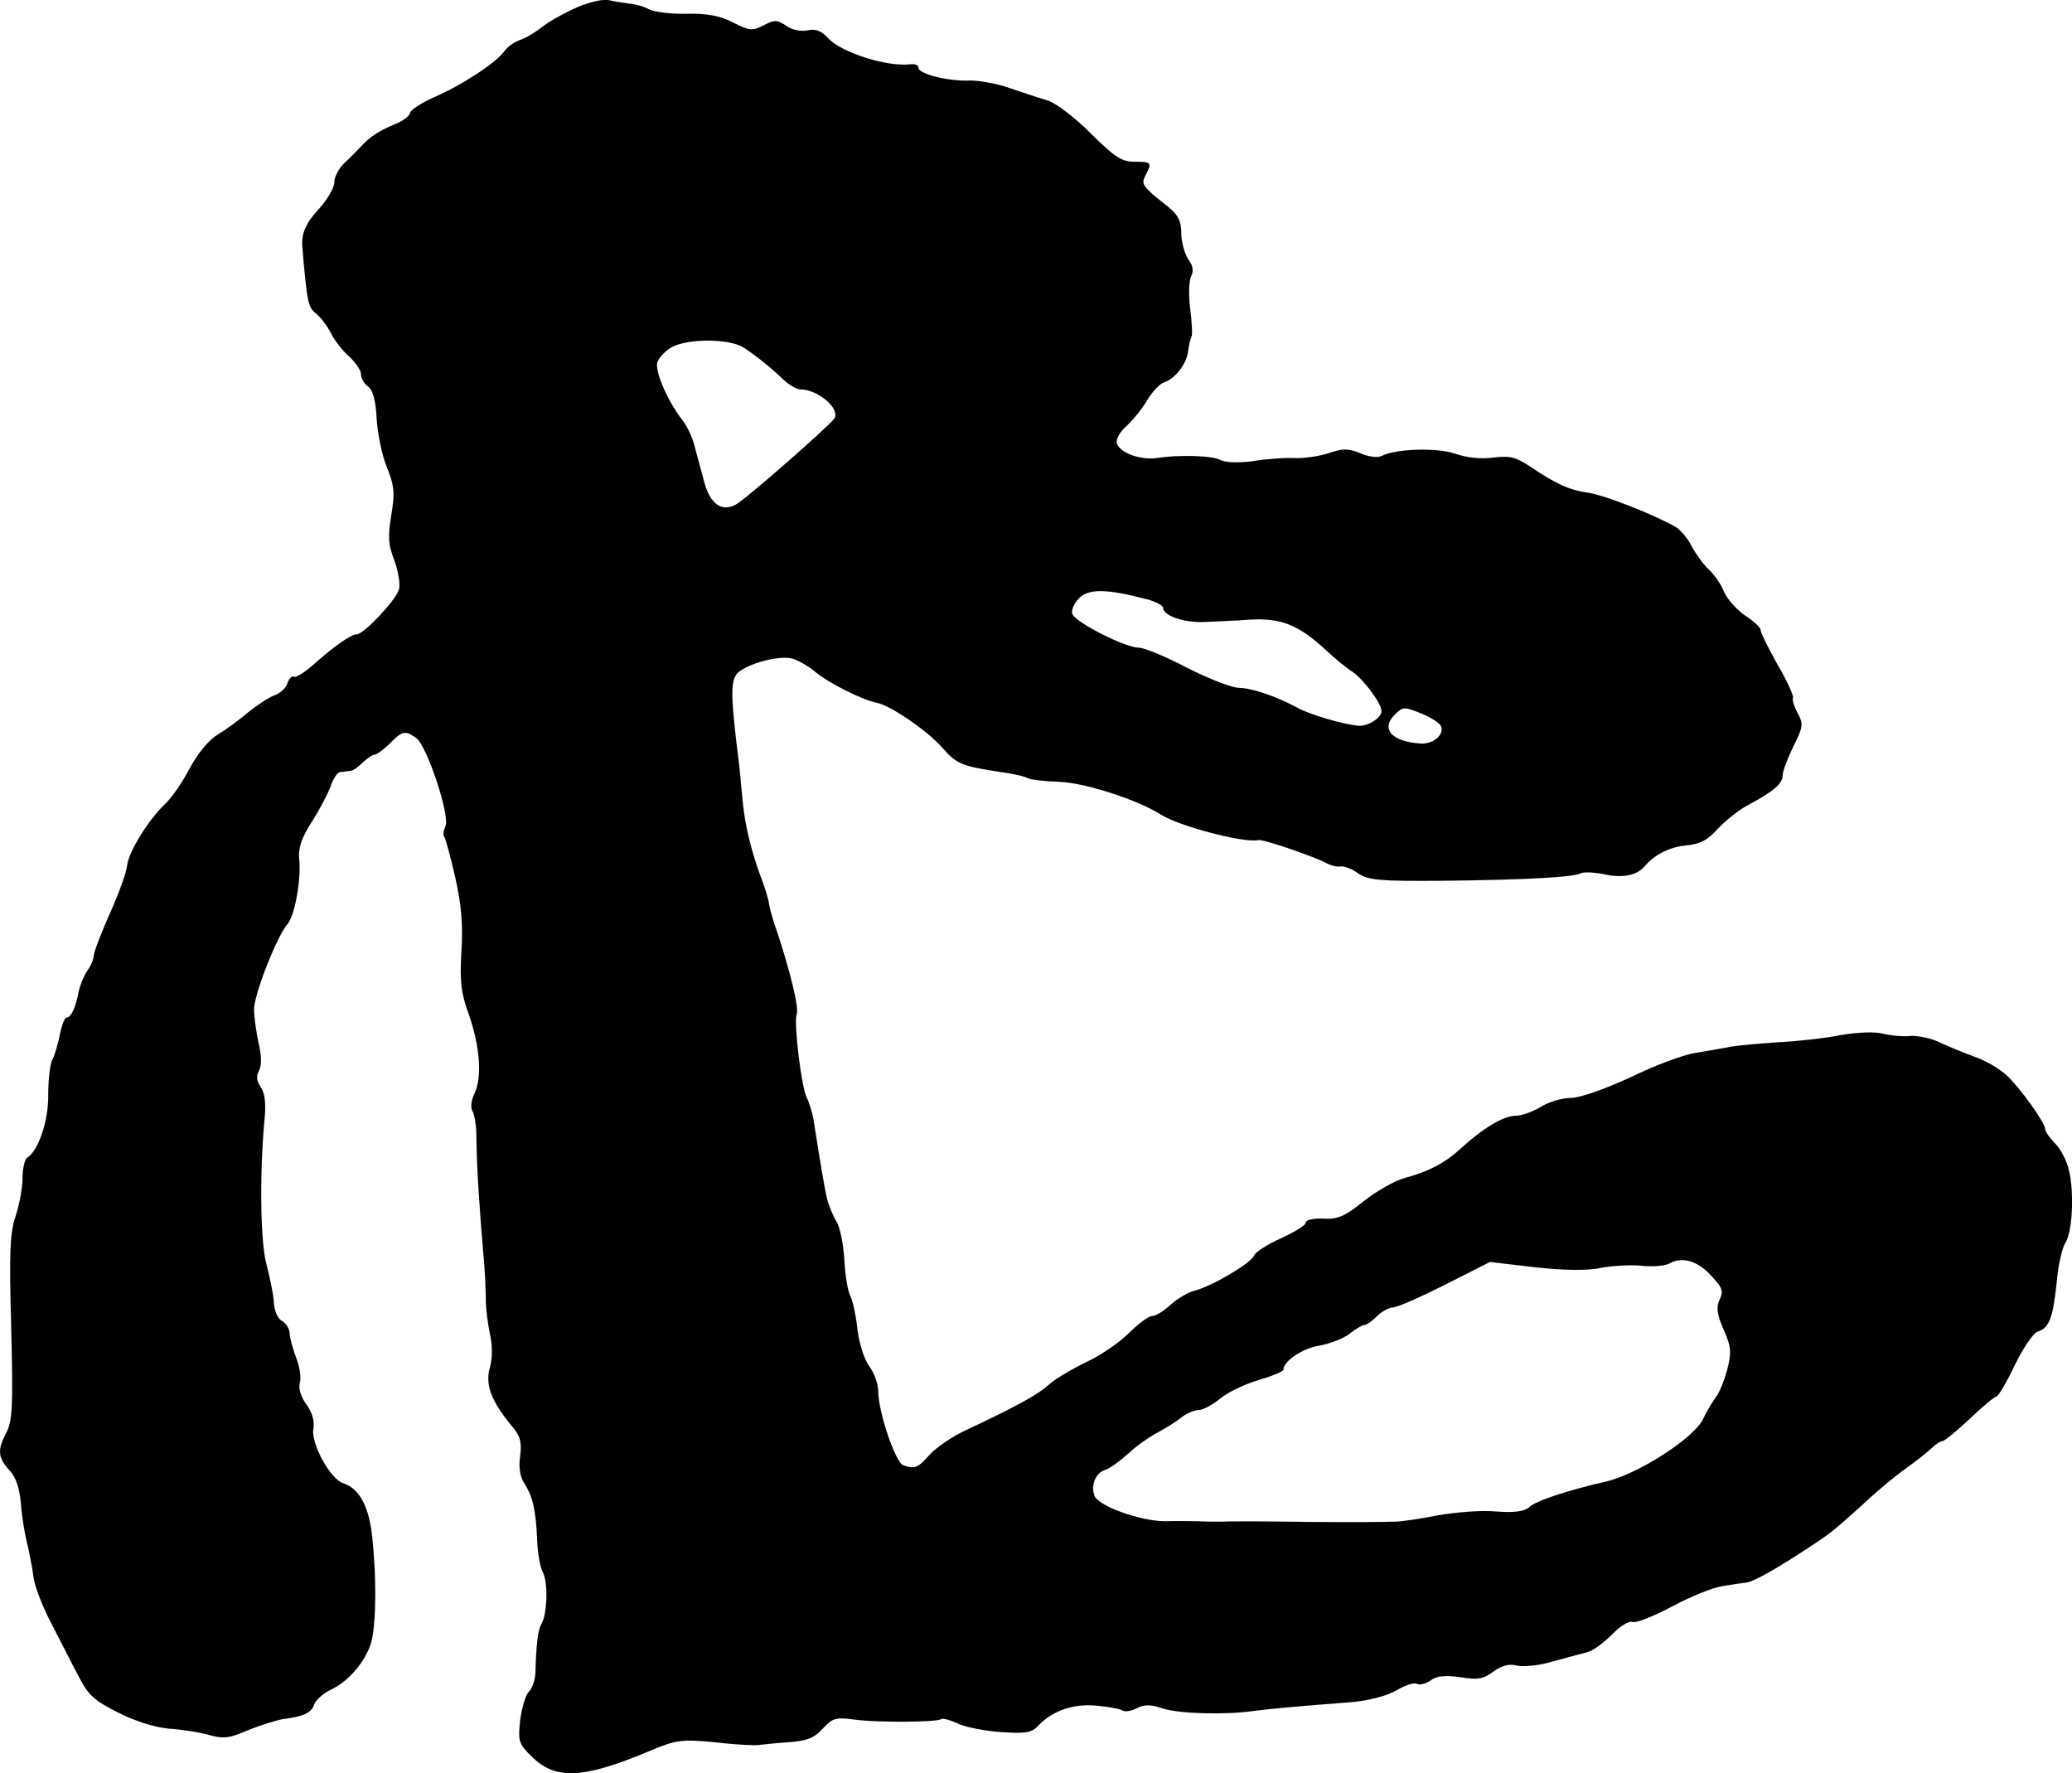
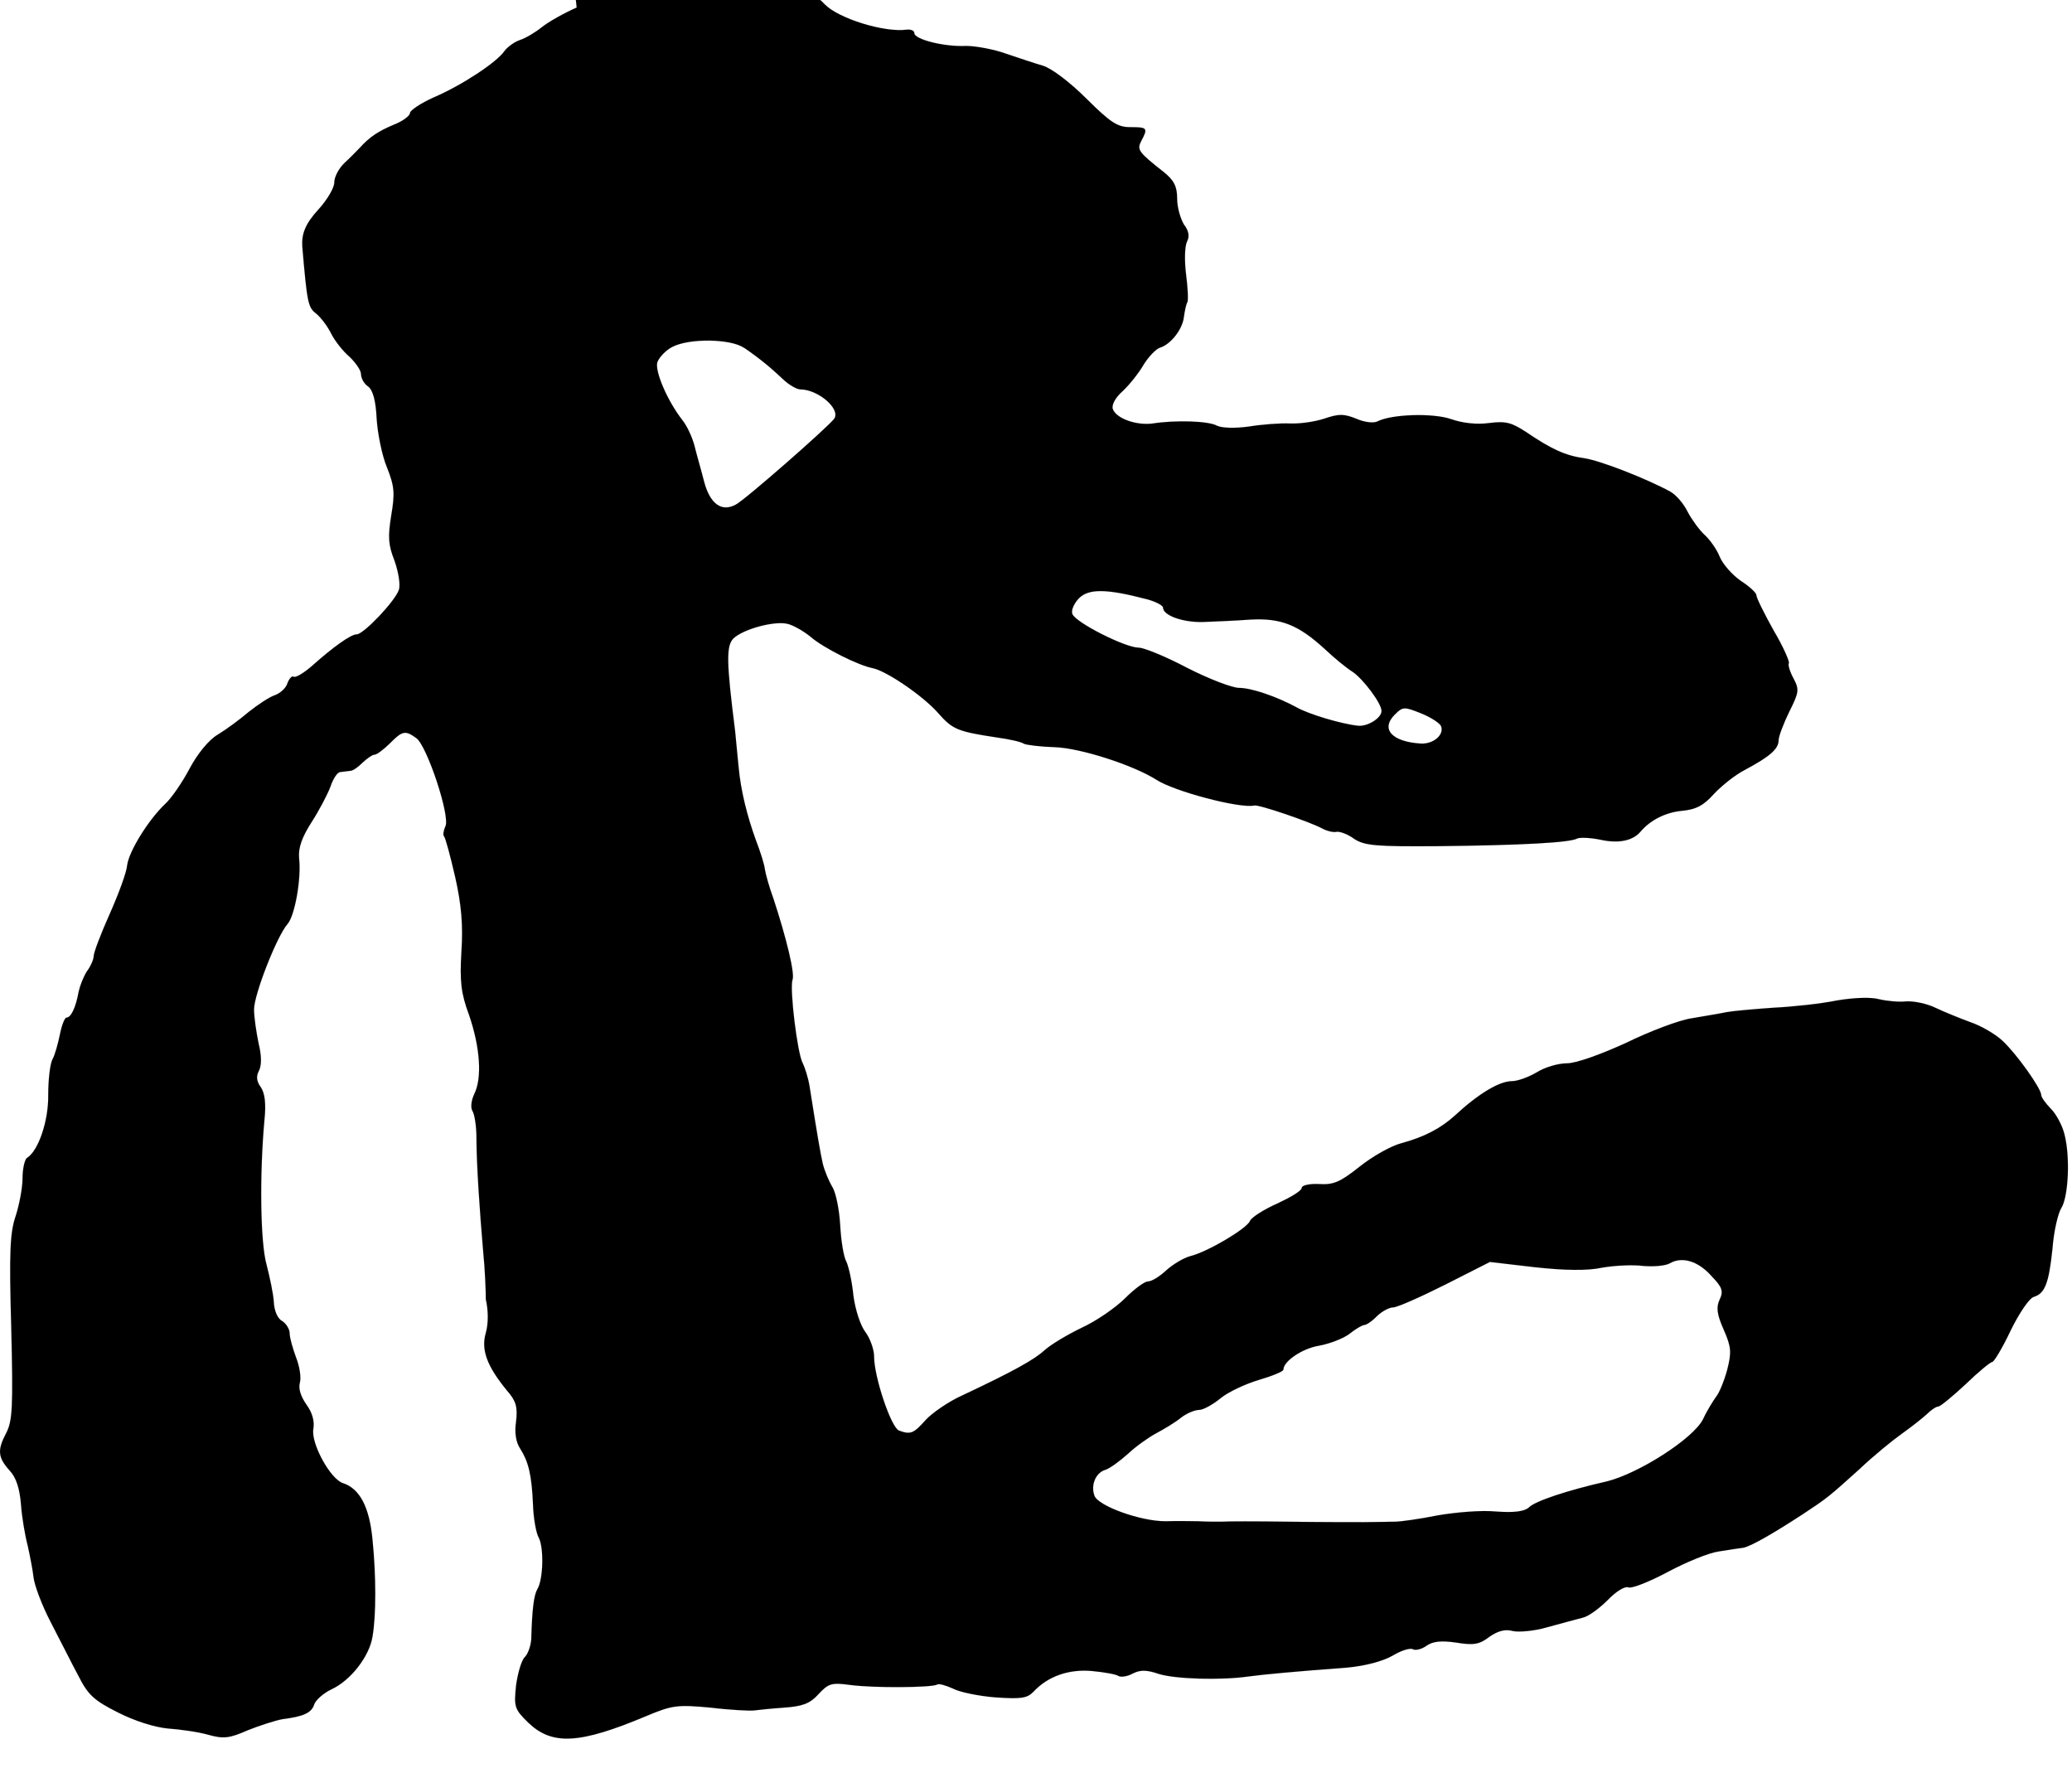
<svg xmlns="http://www.w3.org/2000/svg" version="1.1" width="13.124mm" height="11.23mm" viewBox="0 0 37.202 31.832">
  <defs>
    <style type="text/css">
      .c {
        stroke: #000;
        stroke-miterlimit: 10;
        stroke-width: .001px;
      }
    </style>
  </defs>
-   <path class="c" d="M10.354,.135c-.215,.094-.504,.254-.625,.352-.117,.094-.293,.199-.391,.23-.094,.031-.223,.121-.281,.199-.133,.199-.766,.617-1.27,.832-.234,.105-.426,.234-.426,.281s-.125,.145-.285,.207c-.289,.121-.441,.223-.617,.418-.055,.055-.176,.184-.273,.27-.102,.098-.184,.25-.184,.352,0,.098-.129,.312-.281,.48-.238,.258-.309,.441-.293,.672,.086,1,.102,1.09,.246,1.199,.082,.066,.207,.227,.273,.363,.062,.125,.215,.32,.328,.414,.109,.105,.207,.242,.207,.312s.055,.176,.129,.223c.086,.066,.137,.258,.152,.578,.016,.254,.094,.656,.184,.871,.137,.344,.145,.465,.078,.863-.062,.387-.055,.527,.059,.816,.07,.199,.109,.434,.078,.52-.062,.199-.633,.801-.758,.801-.105,0-.418,.223-.816,.578-.137,.117-.273,.199-.312,.184-.031-.027-.082,.031-.113,.109-.023,.09-.129,.184-.223,.219-.098,.031-.305,.168-.473,.301-.16,.137-.41,.32-.559,.41-.16,.094-.363,.344-.504,.609-.129,.246-.328,.535-.441,.637-.297,.281-.648,.848-.68,1.098-.008,.121-.152,.512-.312,.871s-.289,.695-.289,.762c0,.055-.055,.184-.121,.27-.062,.098-.125,.258-.148,.363-.051,.285-.137,.469-.219,.469-.031,0-.086,.137-.117,.297-.035,.168-.09,.375-.137,.457-.043,.086-.074,.375-.074,.633,.008,.461-.176,1.008-.383,1.133-.039,.027-.078,.195-.078,.363,0,.176-.059,.477-.121,.672-.105,.301-.121,.656-.082,2.008,.035,1.445,.023,1.68-.094,1.902-.16,.305-.145,.434,.07,.672,.113,.121,.176,.32,.199,.602,.016,.23,.074,.566,.121,.742,.039,.176,.09,.434,.105,.57,.016,.141,.152,.504,.305,.797,.16,.305,.375,.738,.496,.961,.176,.352,.285,.449,.711,.664,.297,.152,.656,.266,.895,.289,.227,.016,.551,.062,.73,.113,.277,.078,.383,.062,.711-.082,.215-.086,.496-.176,.625-.199,.375-.047,.52-.113,.566-.266,.023-.07,.16-.199,.312-.27,.344-.16,.68-.594,.734-.945,.066-.375,.066-1.09,0-1.742-.055-.586-.23-.914-.527-1.012-.23-.07-.582-.719-.535-.973,.023-.137-.016-.289-.121-.434-.102-.145-.152-.289-.121-.398,.027-.098-.008-.305-.07-.457-.055-.152-.113-.344-.113-.426,0-.078-.062-.176-.133-.223-.082-.039-.145-.184-.152-.344-.008-.145-.074-.449-.129-.664-.113-.391-.129-1.617-.039-2.602,.031-.293,.008-.48-.066-.59-.078-.105-.086-.199-.031-.297,.047-.098,.047-.266-.008-.488-.039-.191-.082-.465-.082-.609,0-.27,.41-1.316,.602-1.535,.129-.145,.25-.809,.207-1.184-.016-.184,.051-.375,.227-.648,.133-.207,.285-.496,.336-.633,.047-.141,.125-.262,.176-.262,.055-.008,.137-.016,.184-.023,.047,0,.145-.074,.223-.152,.082-.074,.168-.137,.207-.137,.043,0,.16-.09,.273-.199,.23-.234,.281-.242,.48-.098,.191,.137,.617,1.418,.52,1.586-.031,.07-.047,.152-.023,.176s.113,.352,.199,.727c.113,.496,.145,.871,.113,1.344-.031,.535-.008,.746,.137,1.137,.199,.578,.238,1.129,.094,1.418-.055,.117-.07,.246-.031,.309,.039,.066,.07,.281,.07,.48,0,.465,.059,1.328,.121,2.043,.031,.301,.047,.695,.047,.855s.035,.438,.074,.621c.047,.203,.047,.434,0,.602-.09,.305,.023,.602,.383,1.039,.16,.184,.191,.289,.16,.555-.031,.199,0,.375,.074,.484,.148,.234,.207,.465,.23,1,.008,.25,.055,.516,.105,.602,.094,.184,.078,.754-.027,.922-.062,.109-.094,.352-.109,.895-.008,.121-.059,.266-.113,.32-.062,.055-.129,.289-.16,.512-.039,.383-.031,.426,.223,.672,.426,.406,.914,.383,2.113-.121,.473-.199,.562-.207,1.16-.152,.352,.043,.703,.059,.77,.051,.062-.008,.312-.035,.543-.051,.328-.023,.465-.07,.617-.238,.184-.199,.238-.215,.582-.168,.426,.055,1.457,.047,1.551-.008,.035-.023,.16,.016,.281,.07,.121,.066,.473,.137,.77,.16,.457,.031,.566,.016,.68-.102,.262-.281,.641-.41,1.055-.371,.215,.02,.434,.059,.473,.09,.047,.023,.16,.008,.258-.047,.133-.066,.246-.066,.461,.008,.297,.094,1.121,.117,1.609,.047,.289-.039,.84-.09,1.777-.16,.328-.031,.637-.113,.816-.215,.148-.09,.316-.145,.367-.113,.039,.023,.152,0,.238-.062,.113-.082,.266-.098,.535-.059,.312,.051,.418,.035,.594-.102,.152-.105,.281-.145,.426-.105,.102,.023,.391,0,.621-.07,.234-.066,.512-.137,.625-.168,.113-.023,.312-.176,.457-.32,.145-.152,.305-.25,.367-.227,.062,.027,.383-.102,.711-.277s.738-.344,.914-.367c.168-.027,.367-.059,.438-.066,.129-.023,.512-.238,1.074-.605,.438-.289,.465-.312,1.008-.801,.254-.242,.605-.527,.766-.641s.363-.273,.441-.344c.082-.082,.176-.145,.215-.145,.035,0,.258-.184,.488-.398,.234-.227,.449-.402,.48-.402s.184-.254,.328-.559c.152-.312,.336-.586,.418-.609,.199-.062,.27-.238,.336-.871,.023-.312,.102-.641,.16-.727,.125-.203,.16-.914,.055-1.32-.039-.16-.152-.371-.25-.465-.086-.09-.168-.199-.168-.242,0-.117-.445-.742-.695-.973-.129-.121-.391-.273-.582-.336-.199-.074-.48-.188-.625-.258s-.375-.121-.52-.113c-.137,.016-.359-.008-.488-.039-.137-.039-.441-.031-.762,.023-.285,.059-.797,.113-1.125,.129-.328,.023-.707,.055-.84,.078-.129,.027-.418,.074-.641,.113-.219,.031-.754,.234-1.176,.441-.473,.215-.898,.367-1.066,.367-.152,0-.391,.07-.535,.16-.145,.086-.344,.16-.449,.16-.223,0-.598,.223-1.023,.617-.254,.23-.543,.383-.957,.496-.188,.047-.523,.238-.754,.422-.352,.281-.473,.328-.727,.312-.176-.008-.312,.023-.312,.07,0,.051-.199,.168-.441,.281-.238,.105-.465,.25-.488,.312-.055,.137-.766,.559-1.078,.633-.113,.031-.305,.145-.426,.254-.121,.113-.262,.199-.328,.199-.062,0-.246,.137-.414,.305-.168,.168-.52,.41-.777,.527-.266,.129-.559,.305-.664,.402-.184,.168-.551,.375-1.473,.809-.246,.109-.551,.32-.664,.445-.215,.242-.27,.266-.48,.188-.141-.059-.445-.961-.445-1.328,0-.129-.074-.328-.152-.434-.09-.113-.184-.398-.219-.656-.023-.246-.086-.527-.125-.609-.051-.086-.098-.383-.113-.664-.016-.277-.078-.59-.145-.688-.055-.094-.137-.285-.168-.414-.047-.219-.086-.434-.238-1.395-.023-.141-.082-.328-.121-.406-.098-.176-.238-1.344-.184-1.496,.047-.113-.113-.762-.344-1.465-.074-.199-.137-.43-.152-.52-.008-.086-.082-.32-.16-.52-.16-.441-.273-.895-.312-1.32-.016-.176-.047-.465-.062-.641-.16-1.262-.16-1.527-.031-1.664,.176-.168,.734-.32,.973-.262,.098,.023,.281,.125,.41,.23,.238,.207,.871,.52,1.121,.566,.246,.051,.902,.496,1.176,.809,.254,.289,.344,.328,1.047,.434,.223,.031,.441,.078,.488,.113,.047,.023,.305,.055,.559,.062,.457,.016,1.402,.32,1.816,.582,.32,.211,1.504,.523,1.762,.465,.078-.023,1.008,.297,1.215,.41,.086,.047,.207,.078,.266,.062,.062-.008,.207,.047,.316,.129,.188,.121,.395,.137,1.496,.129,1.539-.016,2.387-.066,2.504-.137,.051-.023,.242-.016,.426,.023,.32,.07,.574,.016,.711-.145,.176-.207,.441-.344,.738-.375,.262-.023,.398-.098,.582-.305,.137-.145,.383-.344,.562-.434,.445-.238,.598-.375,.598-.527,0-.07,.09-.305,.191-.512,.176-.352,.184-.398,.074-.605-.066-.121-.098-.242-.082-.266,.023-.016-.094-.289-.27-.586-.168-.301-.312-.59-.312-.637,0-.043-.129-.16-.281-.258-.152-.105-.32-.297-.375-.426-.051-.133-.176-.309-.273-.398-.094-.086-.23-.273-.305-.414-.07-.145-.207-.305-.312-.363-.406-.223-1.238-.551-1.535-.598-.352-.047-.605-.168-1.055-.473-.258-.168-.359-.199-.664-.16-.223,.031-.48,0-.68-.07-.32-.113-1.066-.09-1.32,.039-.074,.039-.242,.016-.383-.047-.227-.09-.312-.09-.578,0-.168,.055-.438,.094-.617,.086-.168-.008-.496,.016-.734,.055-.254,.035-.488,.027-.574-.016-.152-.086-.754-.102-1.152-.039-.289,.039-.648-.086-.715-.254-.031-.074,.043-.211,.176-.328,.129-.121,.297-.336,.379-.48,.086-.137,.215-.273,.285-.297,.203-.062,.41-.336,.434-.551,.016-.113,.039-.227,.062-.266,.02-.031,.008-.266-.023-.504-.031-.246-.023-.504,.016-.582,.051-.098,.035-.195-.055-.312-.062-.105-.121-.305-.121-.465,0-.215-.055-.328-.246-.48-.457-.359-.48-.398-.395-.559,.121-.227,.105-.242-.199-.242-.23,0-.352-.078-.789-.512-.297-.297-.625-.543-.777-.59-.152-.043-.449-.145-.672-.219-.215-.078-.543-.137-.711-.137-.387,.02-.93-.117-.93-.23,0-.047-.062-.07-.137-.062-.406,.055-1.23-.203-1.473-.457-.133-.145-.238-.184-.375-.152-.113,.023-.273,0-.383-.078-.168-.113-.219-.113-.41-.012-.199,.105-.254,.098-.543-.047-.23-.121-.457-.168-.832-.16-.281,.008-.582-.031-.68-.078-.09-.051-.258-.098-.367-.105-.113-.016-.273-.039-.359-.062-.09-.023-.344,.031-.57,.129Zm3.008,6.109c.289,.199,.48,.359,.695,.562,.105,.102,.25,.184,.312,.184,.32,0,.73,.352,.609,.527-.113,.152-1.609,1.465-1.77,1.543-.254,.137-.461-.016-.566-.414-.047-.188-.129-.465-.168-.625s-.137-.375-.223-.48c-.273-.352-.496-.879-.449-1.039,.031-.082,.145-.211,.266-.273,.301-.16,1.047-.152,1.293,.016Zm7.227,4.512c.16,.043,.293,.113,.293,.152,0,.137,.344,.266,.715,.258,.199-.008,.582-.023,.848-.043,.551-.031,.863,.09,1.344,.531,.16,.152,.383,.336,.496,.406,.191,.129,.52,.566,.52,.703,0,.129-.25,.281-.418,.266-.301-.031-.887-.207-1.102-.328-.367-.199-.816-.352-1.039-.352-.121,0-.539-.16-.93-.359-.383-.203-.777-.363-.871-.363-.242,0-1.137-.453-1.191-.605-.027-.066,.031-.191,.117-.281,.176-.176,.488-.176,1.219,.016Zm5.285,2.281c.059,.152-.133,.32-.359,.312-.52-.031-.734-.258-.473-.52,.145-.145,.168-.145,.473-.023,.176,.07,.336,.176,.359,.23Zm4.855,9.871c.195,.199,.219,.273,.145,.426-.062,.137-.047,.262,.074,.535,.137,.312,.145,.406,.062,.727-.055,.203-.145,.418-.199,.48-.047,.066-.16,.242-.23,.395-.168,.352-1.168,.988-1.738,1.125-.703,.16-1.281,.352-1.391,.465-.082,.074-.266,.098-.594,.074-.262-.027-.734,.016-1.047,.07-.312,.062-.656,.113-.77,.113-.109,0-.359,.008-.559,.008s-.809,0-1.359-.008-1.09-.008-1.199,0c-.113,0-.289,0-.402-.008-.109,0-.375-.008-.598,0-.449,0-1.203-.273-1.273-.457s.016-.41,.191-.465c.082-.023,.266-.16,.41-.289,.141-.133,.367-.293,.504-.367,.133-.07,.336-.191,.438-.273,.105-.086,.258-.148,.336-.148,.074,0,.25-.098,.387-.211,.133-.109,.438-.254,.688-.328,.238-.07,.438-.152,.438-.184,0-.152,.344-.383,.641-.43,.191-.035,.434-.129,.543-.211,.105-.086,.234-.16,.266-.16,.039,0,.145-.07,.23-.16,.09-.086,.219-.156,.289-.156,.074,0,.496-.188,.938-.41l.801-.406,.805,.094c.539,.059,.945,.066,1.211,.008,.223-.039,.551-.055,.734-.031,.184,.016,.398,0,.48-.047,.223-.129,.512-.039,.75,.23Z" />
+   <path class="c" d="M10.354,.135c-.215,.094-.504,.254-.625,.352-.117,.094-.293,.199-.391,.23-.094,.031-.223,.121-.281,.199-.133,.199-.766,.617-1.27,.832-.234,.105-.426,.234-.426,.281s-.125,.145-.285,.207c-.289,.121-.441,.223-.617,.418-.055,.055-.176,.184-.273,.27-.102,.098-.184,.25-.184,.352,0,.098-.129,.312-.281,.48-.238,.258-.309,.441-.293,.672,.086,1,.102,1.09,.246,1.199,.082,.066,.207,.227,.273,.363,.062,.125,.215,.32,.328,.414,.109,.105,.207,.242,.207,.312s.055,.176,.129,.223c.086,.066,.137,.258,.152,.578,.016,.254,.094,.656,.184,.871,.137,.344,.145,.465,.078,.863-.062,.387-.055,.527,.059,.816,.07,.199,.109,.434,.078,.52-.062,.199-.633,.801-.758,.801-.105,0-.418,.223-.816,.578-.137,.117-.273,.199-.312,.184-.031-.027-.082,.031-.113,.109-.023,.09-.129,.184-.223,.219-.098,.031-.305,.168-.473,.301-.16,.137-.41,.32-.559,.41-.16,.094-.363,.344-.504,.609-.129,.246-.328,.535-.441,.637-.297,.281-.648,.848-.68,1.098-.008,.121-.152,.512-.312,.871s-.289,.695-.289,.762c0,.055-.055,.184-.121,.27-.062,.098-.125,.258-.148,.363-.051,.285-.137,.469-.219,.469-.031,0-.086,.137-.117,.297-.035,.168-.09,.375-.137,.457-.043,.086-.074,.375-.074,.633,.008,.461-.176,1.008-.383,1.133-.039,.027-.078,.195-.078,.363,0,.176-.059,.477-.121,.672-.105,.301-.121,.656-.082,2.008,.035,1.445,.023,1.68-.094,1.902-.16,.305-.145,.434,.07,.672,.113,.121,.176,.32,.199,.602,.016,.23,.074,.566,.121,.742,.039,.176,.09,.434,.105,.57,.016,.141,.152,.504,.305,.797,.16,.305,.375,.738,.496,.961,.176,.352,.285,.449,.711,.664,.297,.152,.656,.266,.895,.289,.227,.016,.551,.062,.73,.113,.277,.078,.383,.062,.711-.082,.215-.086,.496-.176,.625-.199,.375-.047,.52-.113,.566-.266,.023-.07,.16-.199,.312-.27,.344-.16,.68-.594,.734-.945,.066-.375,.066-1.09,0-1.742-.055-.586-.23-.914-.527-1.012-.23-.07-.582-.719-.535-.973,.023-.137-.016-.289-.121-.434-.102-.145-.152-.289-.121-.398,.027-.098-.008-.305-.07-.457-.055-.152-.113-.344-.113-.426,0-.078-.062-.176-.133-.223-.082-.039-.145-.184-.152-.344-.008-.145-.074-.449-.129-.664-.113-.391-.129-1.617-.039-2.602,.031-.293,.008-.48-.066-.59-.078-.105-.086-.199-.031-.297,.047-.098,.047-.266-.008-.488-.039-.191-.082-.465-.082-.609,0-.27,.41-1.316,.602-1.535,.129-.145,.25-.809,.207-1.184-.016-.184,.051-.375,.227-.648,.133-.207,.285-.496,.336-.633,.047-.141,.125-.262,.176-.262,.055-.008,.137-.016,.184-.023,.047,0,.145-.074,.223-.152,.082-.074,.168-.137,.207-.137,.043,0,.16-.09,.273-.199,.23-.234,.281-.242,.48-.098,.191,.137,.617,1.418,.52,1.586-.031,.07-.047,.152-.023,.176s.113,.352,.199,.727c.113,.496,.145,.871,.113,1.344-.031,.535-.008,.746,.137,1.137,.199,.578,.238,1.129,.094,1.418-.055,.117-.07,.246-.031,.309,.039,.066,.07,.281,.07,.48,0,.465,.059,1.328,.121,2.043,.031,.301,.047,.695,.047,.855c.047,.203,.047,.434,0,.602-.09,.305,.023,.602,.383,1.039,.16,.184,.191,.289,.16,.555-.031,.199,0,.375,.074,.484,.148,.234,.207,.465,.23,1,.008,.25,.055,.516,.105,.602,.094,.184,.078,.754-.027,.922-.062,.109-.094,.352-.109,.895-.008,.121-.059,.266-.113,.32-.062,.055-.129,.289-.16,.512-.039,.383-.031,.426,.223,.672,.426,.406,.914,.383,2.113-.121,.473-.199,.562-.207,1.16-.152,.352,.043,.703,.059,.77,.051,.062-.008,.312-.035,.543-.051,.328-.023,.465-.07,.617-.238,.184-.199,.238-.215,.582-.168,.426,.055,1.457,.047,1.551-.008,.035-.023,.16,.016,.281,.07,.121,.066,.473,.137,.77,.16,.457,.031,.566,.016,.68-.102,.262-.281,.641-.41,1.055-.371,.215,.02,.434,.059,.473,.09,.047,.023,.16,.008,.258-.047,.133-.066,.246-.066,.461,.008,.297,.094,1.121,.117,1.609,.047,.289-.039,.84-.09,1.777-.16,.328-.031,.637-.113,.816-.215,.148-.09,.316-.145,.367-.113,.039,.023,.152,0,.238-.062,.113-.082,.266-.098,.535-.059,.312,.051,.418,.035,.594-.102,.152-.105,.281-.145,.426-.105,.102,.023,.391,0,.621-.07,.234-.066,.512-.137,.625-.168,.113-.023,.312-.176,.457-.32,.145-.152,.305-.25,.367-.227,.062,.027,.383-.102,.711-.277s.738-.344,.914-.367c.168-.027,.367-.059,.438-.066,.129-.023,.512-.238,1.074-.605,.438-.289,.465-.312,1.008-.801,.254-.242,.605-.527,.766-.641s.363-.273,.441-.344c.082-.082,.176-.145,.215-.145,.035,0,.258-.184,.488-.398,.234-.227,.449-.402,.48-.402s.184-.254,.328-.559c.152-.312,.336-.586,.418-.609,.199-.062,.27-.238,.336-.871,.023-.312,.102-.641,.16-.727,.125-.203,.16-.914,.055-1.32-.039-.16-.152-.371-.25-.465-.086-.09-.168-.199-.168-.242,0-.117-.445-.742-.695-.973-.129-.121-.391-.273-.582-.336-.199-.074-.48-.188-.625-.258s-.375-.121-.52-.113c-.137,.016-.359-.008-.488-.039-.137-.039-.441-.031-.762,.023-.285,.059-.797,.113-1.125,.129-.328,.023-.707,.055-.84,.078-.129,.027-.418,.074-.641,.113-.219,.031-.754,.234-1.176,.441-.473,.215-.898,.367-1.066,.367-.152,0-.391,.07-.535,.16-.145,.086-.344,.16-.449,.16-.223,0-.598,.223-1.023,.617-.254,.23-.543,.383-.957,.496-.188,.047-.523,.238-.754,.422-.352,.281-.473,.328-.727,.312-.176-.008-.312,.023-.312,.07,0,.051-.199,.168-.441,.281-.238,.105-.465,.25-.488,.312-.055,.137-.766,.559-1.078,.633-.113,.031-.305,.145-.426,.254-.121,.113-.262,.199-.328,.199-.062,0-.246,.137-.414,.305-.168,.168-.52,.41-.777,.527-.266,.129-.559,.305-.664,.402-.184,.168-.551,.375-1.473,.809-.246,.109-.551,.32-.664,.445-.215,.242-.27,.266-.48,.188-.141-.059-.445-.961-.445-1.328,0-.129-.074-.328-.152-.434-.09-.113-.184-.398-.219-.656-.023-.246-.086-.527-.125-.609-.051-.086-.098-.383-.113-.664-.016-.277-.078-.59-.145-.688-.055-.094-.137-.285-.168-.414-.047-.219-.086-.434-.238-1.395-.023-.141-.082-.328-.121-.406-.098-.176-.238-1.344-.184-1.496,.047-.113-.113-.762-.344-1.465-.074-.199-.137-.43-.152-.52-.008-.086-.082-.32-.16-.52-.16-.441-.273-.895-.312-1.32-.016-.176-.047-.465-.062-.641-.16-1.262-.16-1.527-.031-1.664,.176-.168,.734-.32,.973-.262,.098,.023,.281,.125,.41,.23,.238,.207,.871,.52,1.121,.566,.246,.051,.902,.496,1.176,.809,.254,.289,.344,.328,1.047,.434,.223,.031,.441,.078,.488,.113,.047,.023,.305,.055,.559,.062,.457,.016,1.402,.32,1.816,.582,.32,.211,1.504,.523,1.762,.465,.078-.023,1.008,.297,1.215,.41,.086,.047,.207,.078,.266,.062,.062-.008,.207,.047,.316,.129,.188,.121,.395,.137,1.496,.129,1.539-.016,2.387-.066,2.504-.137,.051-.023,.242-.016,.426,.023,.32,.07,.574,.016,.711-.145,.176-.207,.441-.344,.738-.375,.262-.023,.398-.098,.582-.305,.137-.145,.383-.344,.562-.434,.445-.238,.598-.375,.598-.527,0-.07,.09-.305,.191-.512,.176-.352,.184-.398,.074-.605-.066-.121-.098-.242-.082-.266,.023-.016-.094-.289-.27-.586-.168-.301-.312-.59-.312-.637,0-.043-.129-.16-.281-.258-.152-.105-.32-.297-.375-.426-.051-.133-.176-.309-.273-.398-.094-.086-.23-.273-.305-.414-.07-.145-.207-.305-.312-.363-.406-.223-1.238-.551-1.535-.598-.352-.047-.605-.168-1.055-.473-.258-.168-.359-.199-.664-.16-.223,.031-.48,0-.68-.07-.32-.113-1.066-.09-1.32,.039-.074,.039-.242,.016-.383-.047-.227-.09-.312-.09-.578,0-.168,.055-.438,.094-.617,.086-.168-.008-.496,.016-.734,.055-.254,.035-.488,.027-.574-.016-.152-.086-.754-.102-1.152-.039-.289,.039-.648-.086-.715-.254-.031-.074,.043-.211,.176-.328,.129-.121,.297-.336,.379-.48,.086-.137,.215-.273,.285-.297,.203-.062,.41-.336,.434-.551,.016-.113,.039-.227,.062-.266,.02-.031,.008-.266-.023-.504-.031-.246-.023-.504,.016-.582,.051-.098,.035-.195-.055-.312-.062-.105-.121-.305-.121-.465,0-.215-.055-.328-.246-.48-.457-.359-.48-.398-.395-.559,.121-.227,.105-.242-.199-.242-.23,0-.352-.078-.789-.512-.297-.297-.625-.543-.777-.59-.152-.043-.449-.145-.672-.219-.215-.078-.543-.137-.711-.137-.387,.02-.93-.117-.93-.23,0-.047-.062-.07-.137-.062-.406,.055-1.23-.203-1.473-.457-.133-.145-.238-.184-.375-.152-.113,.023-.273,0-.383-.078-.168-.113-.219-.113-.41-.012-.199,.105-.254,.098-.543-.047-.23-.121-.457-.168-.832-.16-.281,.008-.582-.031-.68-.078-.09-.051-.258-.098-.367-.105-.113-.016-.273-.039-.359-.062-.09-.023-.344,.031-.57,.129Zm3.008,6.109c.289,.199,.48,.359,.695,.562,.105,.102,.25,.184,.312,.184,.32,0,.73,.352,.609,.527-.113,.152-1.609,1.465-1.77,1.543-.254,.137-.461-.016-.566-.414-.047-.188-.129-.465-.168-.625s-.137-.375-.223-.48c-.273-.352-.496-.879-.449-1.039,.031-.082,.145-.211,.266-.273,.301-.16,1.047-.152,1.293,.016Zm7.227,4.512c.16,.043,.293,.113,.293,.152,0,.137,.344,.266,.715,.258,.199-.008,.582-.023,.848-.043,.551-.031,.863,.09,1.344,.531,.16,.152,.383,.336,.496,.406,.191,.129,.52,.566,.52,.703,0,.129-.25,.281-.418,.266-.301-.031-.887-.207-1.102-.328-.367-.199-.816-.352-1.039-.352-.121,0-.539-.16-.93-.359-.383-.203-.777-.363-.871-.363-.242,0-1.137-.453-1.191-.605-.027-.066,.031-.191,.117-.281,.176-.176,.488-.176,1.219,.016Zm5.285,2.281c.059,.152-.133,.32-.359,.312-.52-.031-.734-.258-.473-.52,.145-.145,.168-.145,.473-.023,.176,.07,.336,.176,.359,.23Zm4.855,9.871c.195,.199,.219,.273,.145,.426-.062,.137-.047,.262,.074,.535,.137,.312,.145,.406,.062,.727-.055,.203-.145,.418-.199,.48-.047,.066-.16,.242-.23,.395-.168,.352-1.168,.988-1.738,1.125-.703,.16-1.281,.352-1.391,.465-.082,.074-.266,.098-.594,.074-.262-.027-.734,.016-1.047,.07-.312,.062-.656,.113-.77,.113-.109,0-.359,.008-.559,.008s-.809,0-1.359-.008-1.09-.008-1.199,0c-.113,0-.289,0-.402-.008-.109,0-.375-.008-.598,0-.449,0-1.203-.273-1.273-.457s.016-.41,.191-.465c.082-.023,.266-.16,.41-.289,.141-.133,.367-.293,.504-.367,.133-.07,.336-.191,.438-.273,.105-.086,.258-.148,.336-.148,.074,0,.25-.098,.387-.211,.133-.109,.438-.254,.688-.328,.238-.07,.438-.152,.438-.184,0-.152,.344-.383,.641-.43,.191-.035,.434-.129,.543-.211,.105-.086,.234-.16,.266-.16,.039,0,.145-.07,.23-.16,.09-.086,.219-.156,.289-.156,.074,0,.496-.188,.938-.41l.801-.406,.805,.094c.539,.059,.945,.066,1.211,.008,.223-.039,.551-.055,.734-.031,.184,.016,.398,0,.48-.047,.223-.129,.512-.039,.75,.23Z" />
</svg>